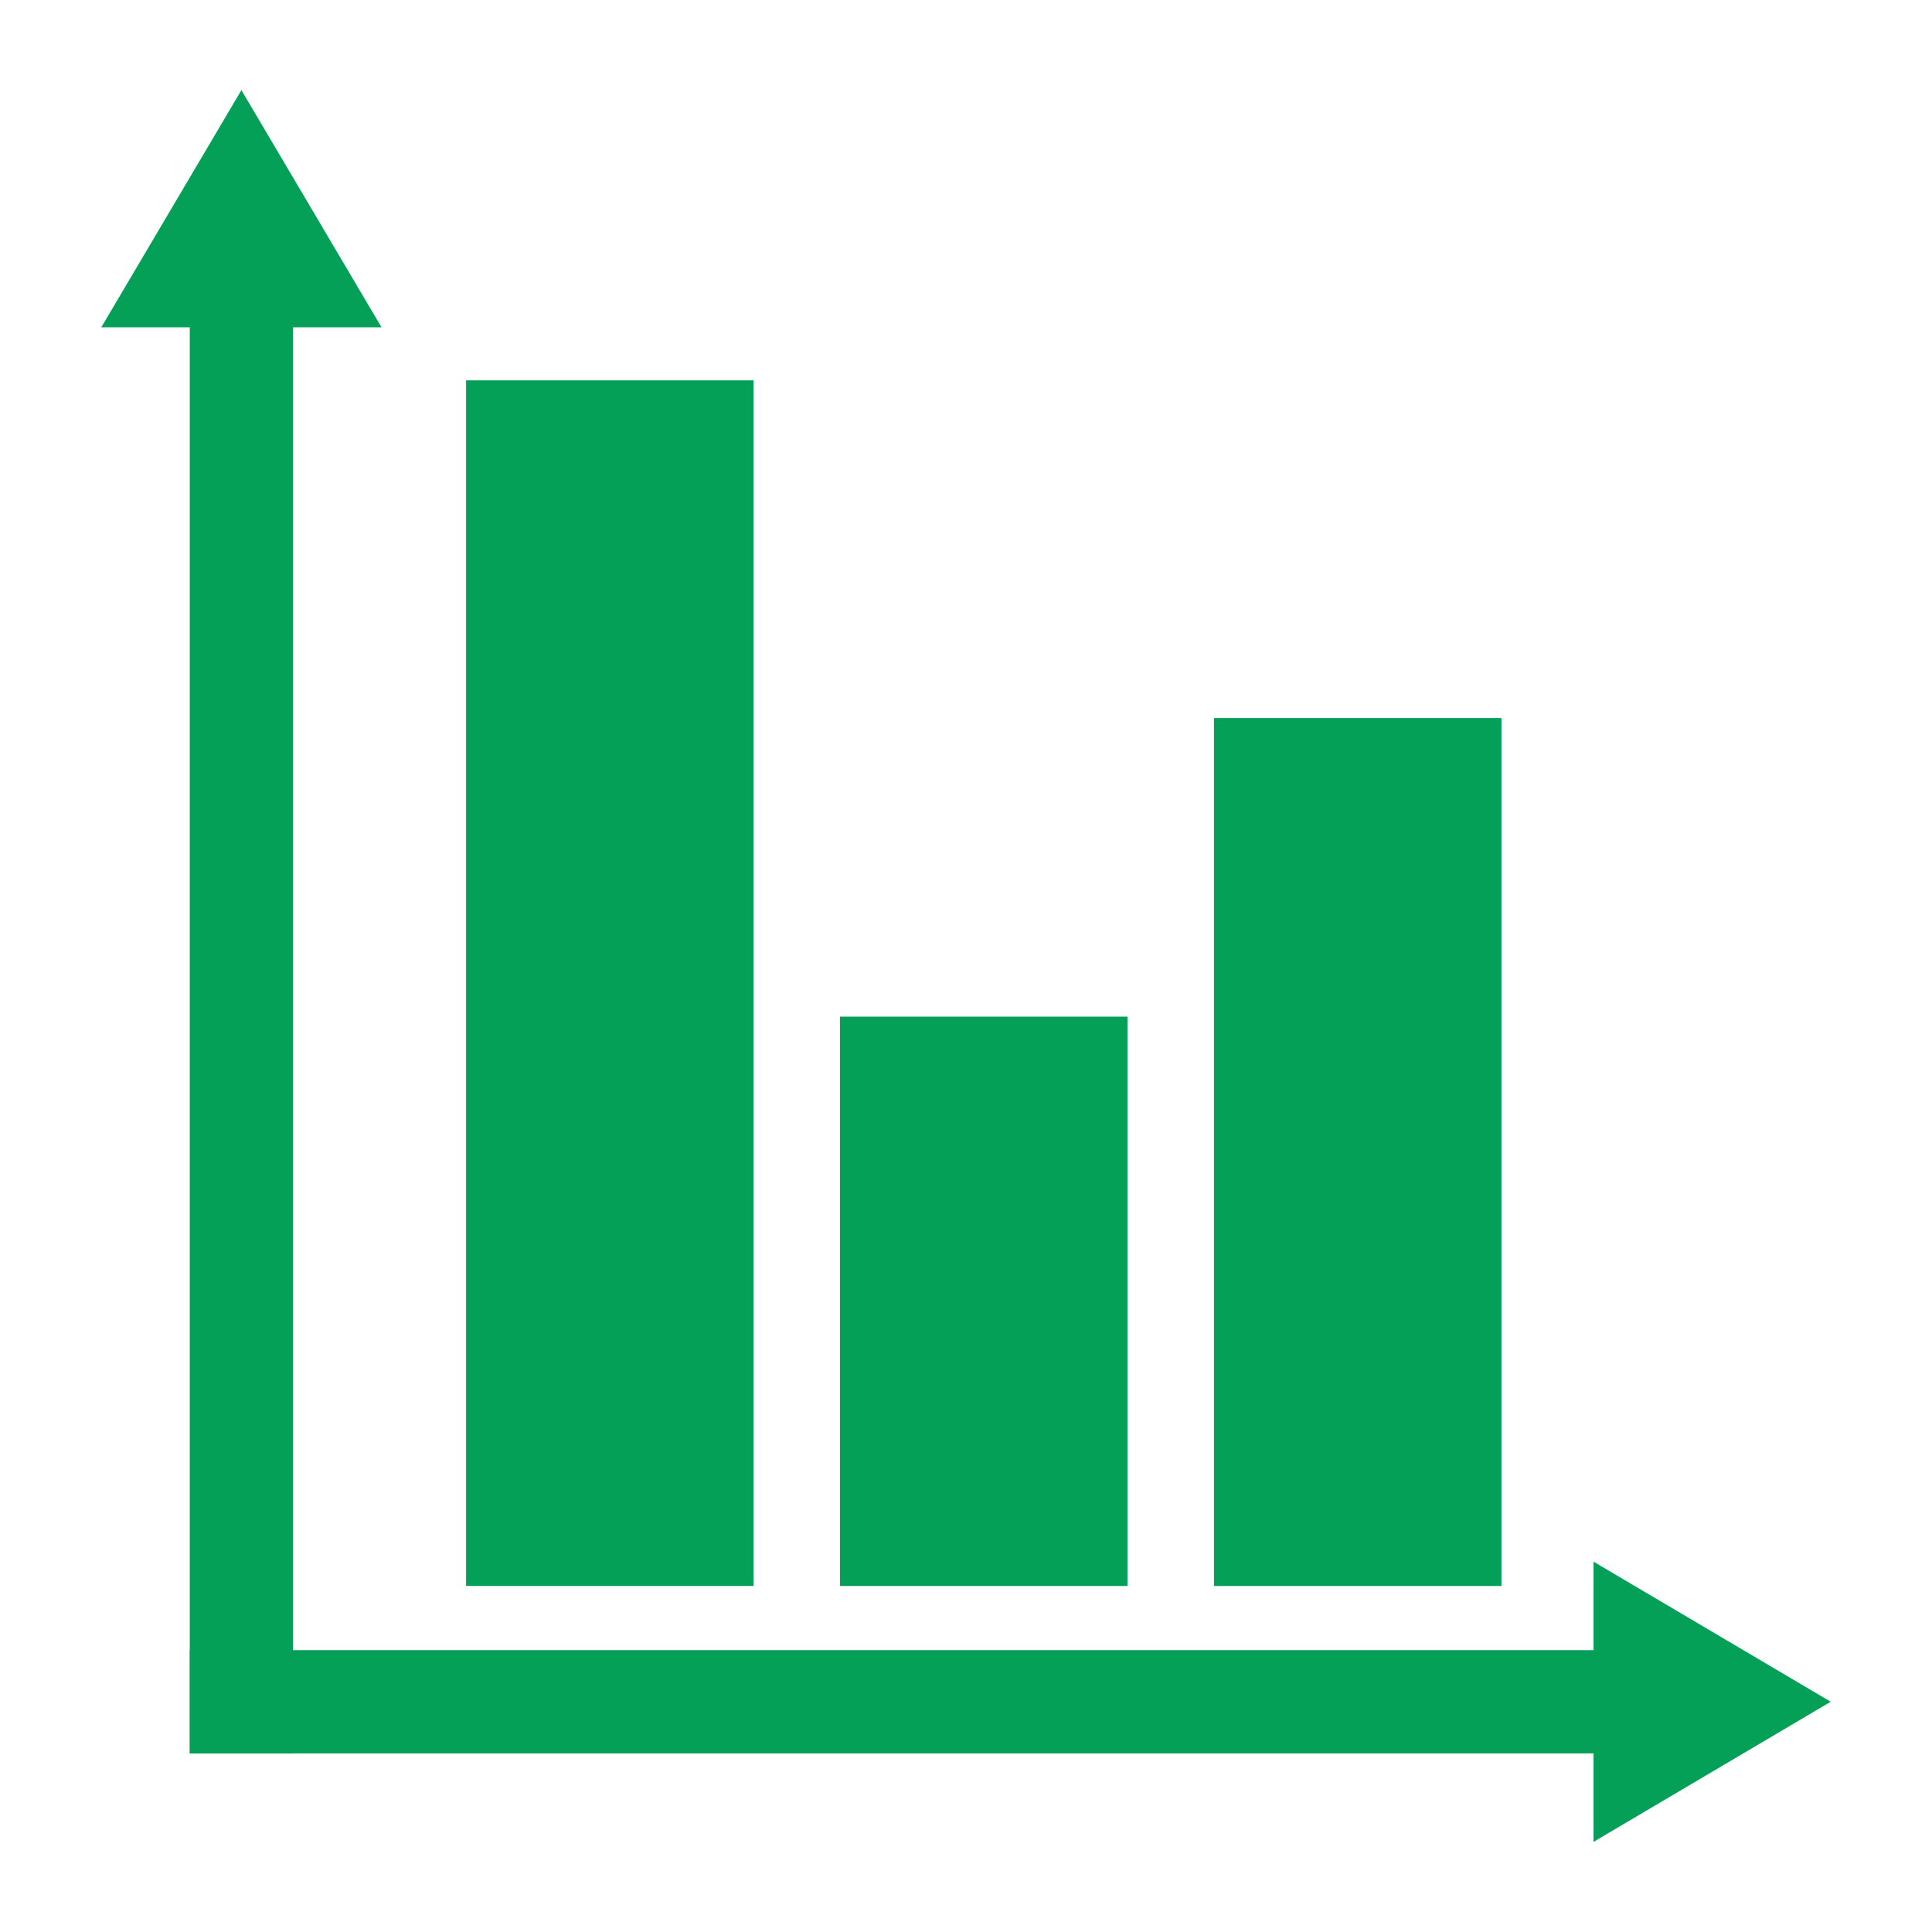
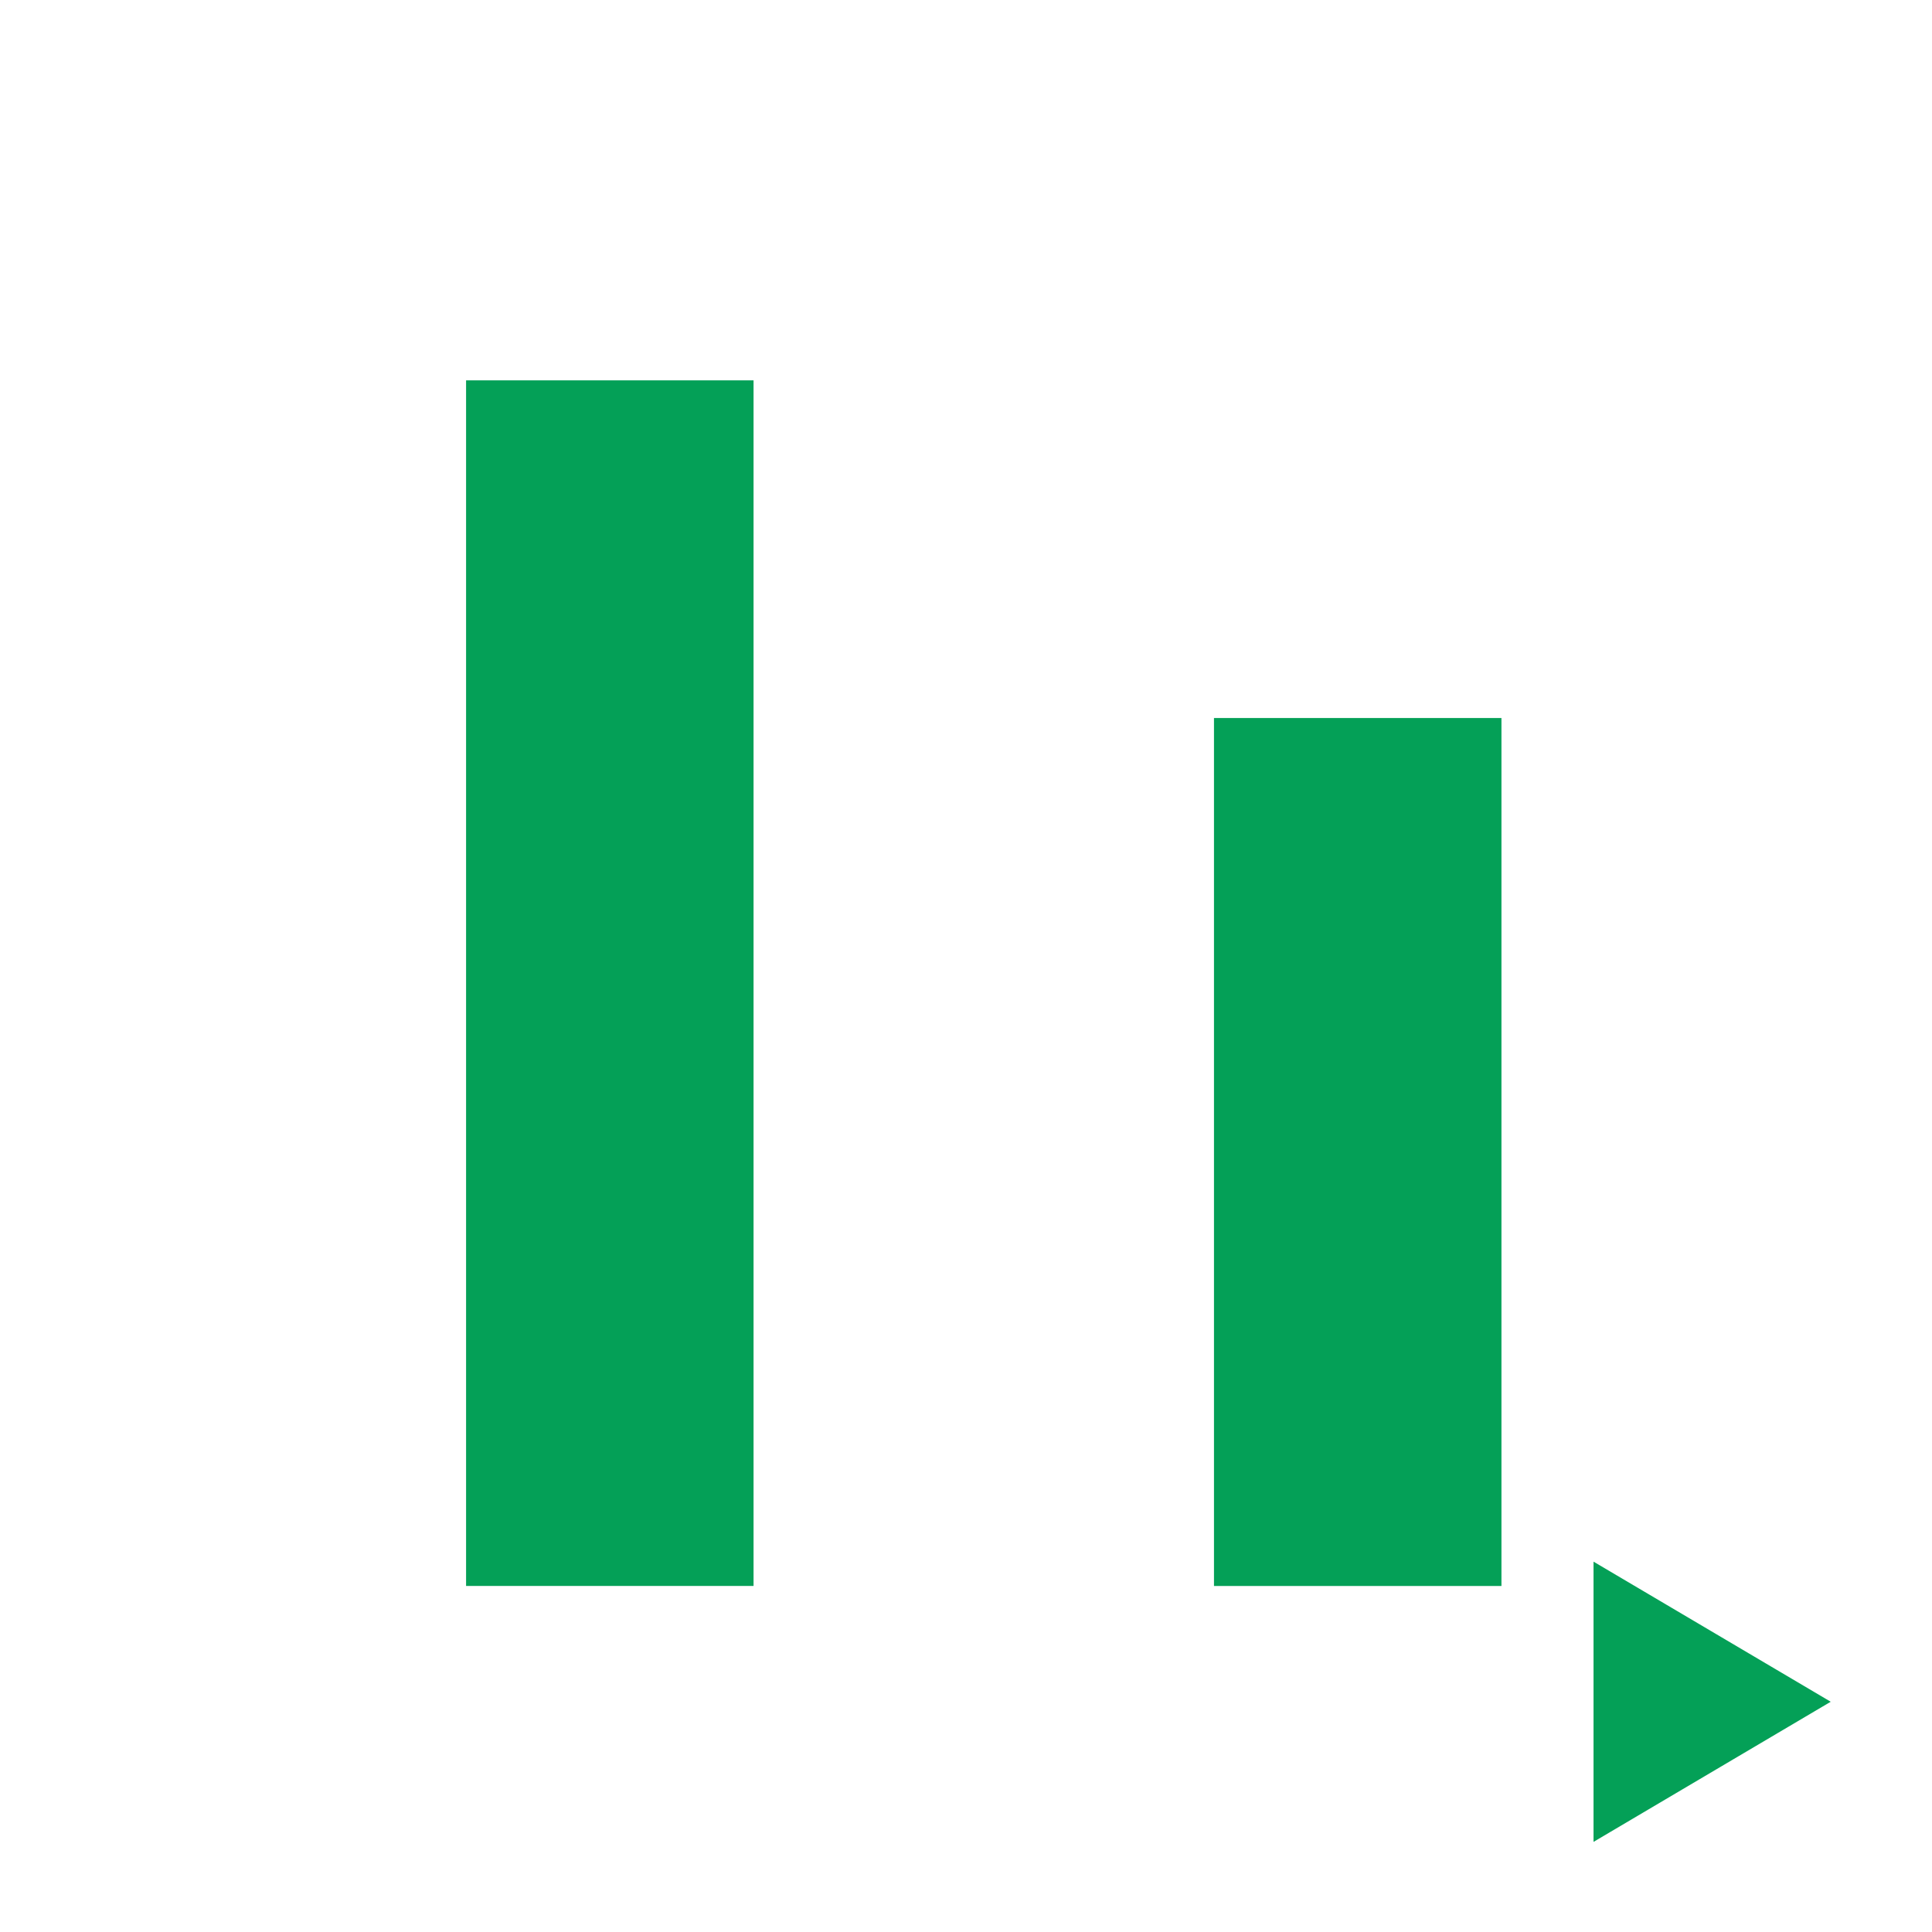
<svg xmlns="http://www.w3.org/2000/svg" version="1.1" id="Capa_1" x="0px" y="0px" width="62px" height="62px" viewBox="0 0 62 62" enable-background="new 0 0 62 62" xml:space="preserve">
  <g>
-     <rect x="6.09" y="10.057" fill="#04A057" width="3.314" height="46.212" />
-     <rect x="6.09" y="52.955" fill="#04A057" width="46.212" height="3.313" />
-     <polygon fill="#04A057" points="3.25,10.504 7.747,2.892 12.244,10.504  " />
    <polygon fill="#04A057" points="51.138,50.115 58.75,54.611 51.138,59.108  " />
    <rect x="14.957" y="12.206" fill="#04A057" width="9.225" height="38.689" />
-     <rect x="26.958" y="32.625" fill="#04A057" width="9.224" height="18.271" />
    <rect x="38.958" y="23.042" fill="#04A057" width="9.225" height="27.854" />
  </g>
</svg>